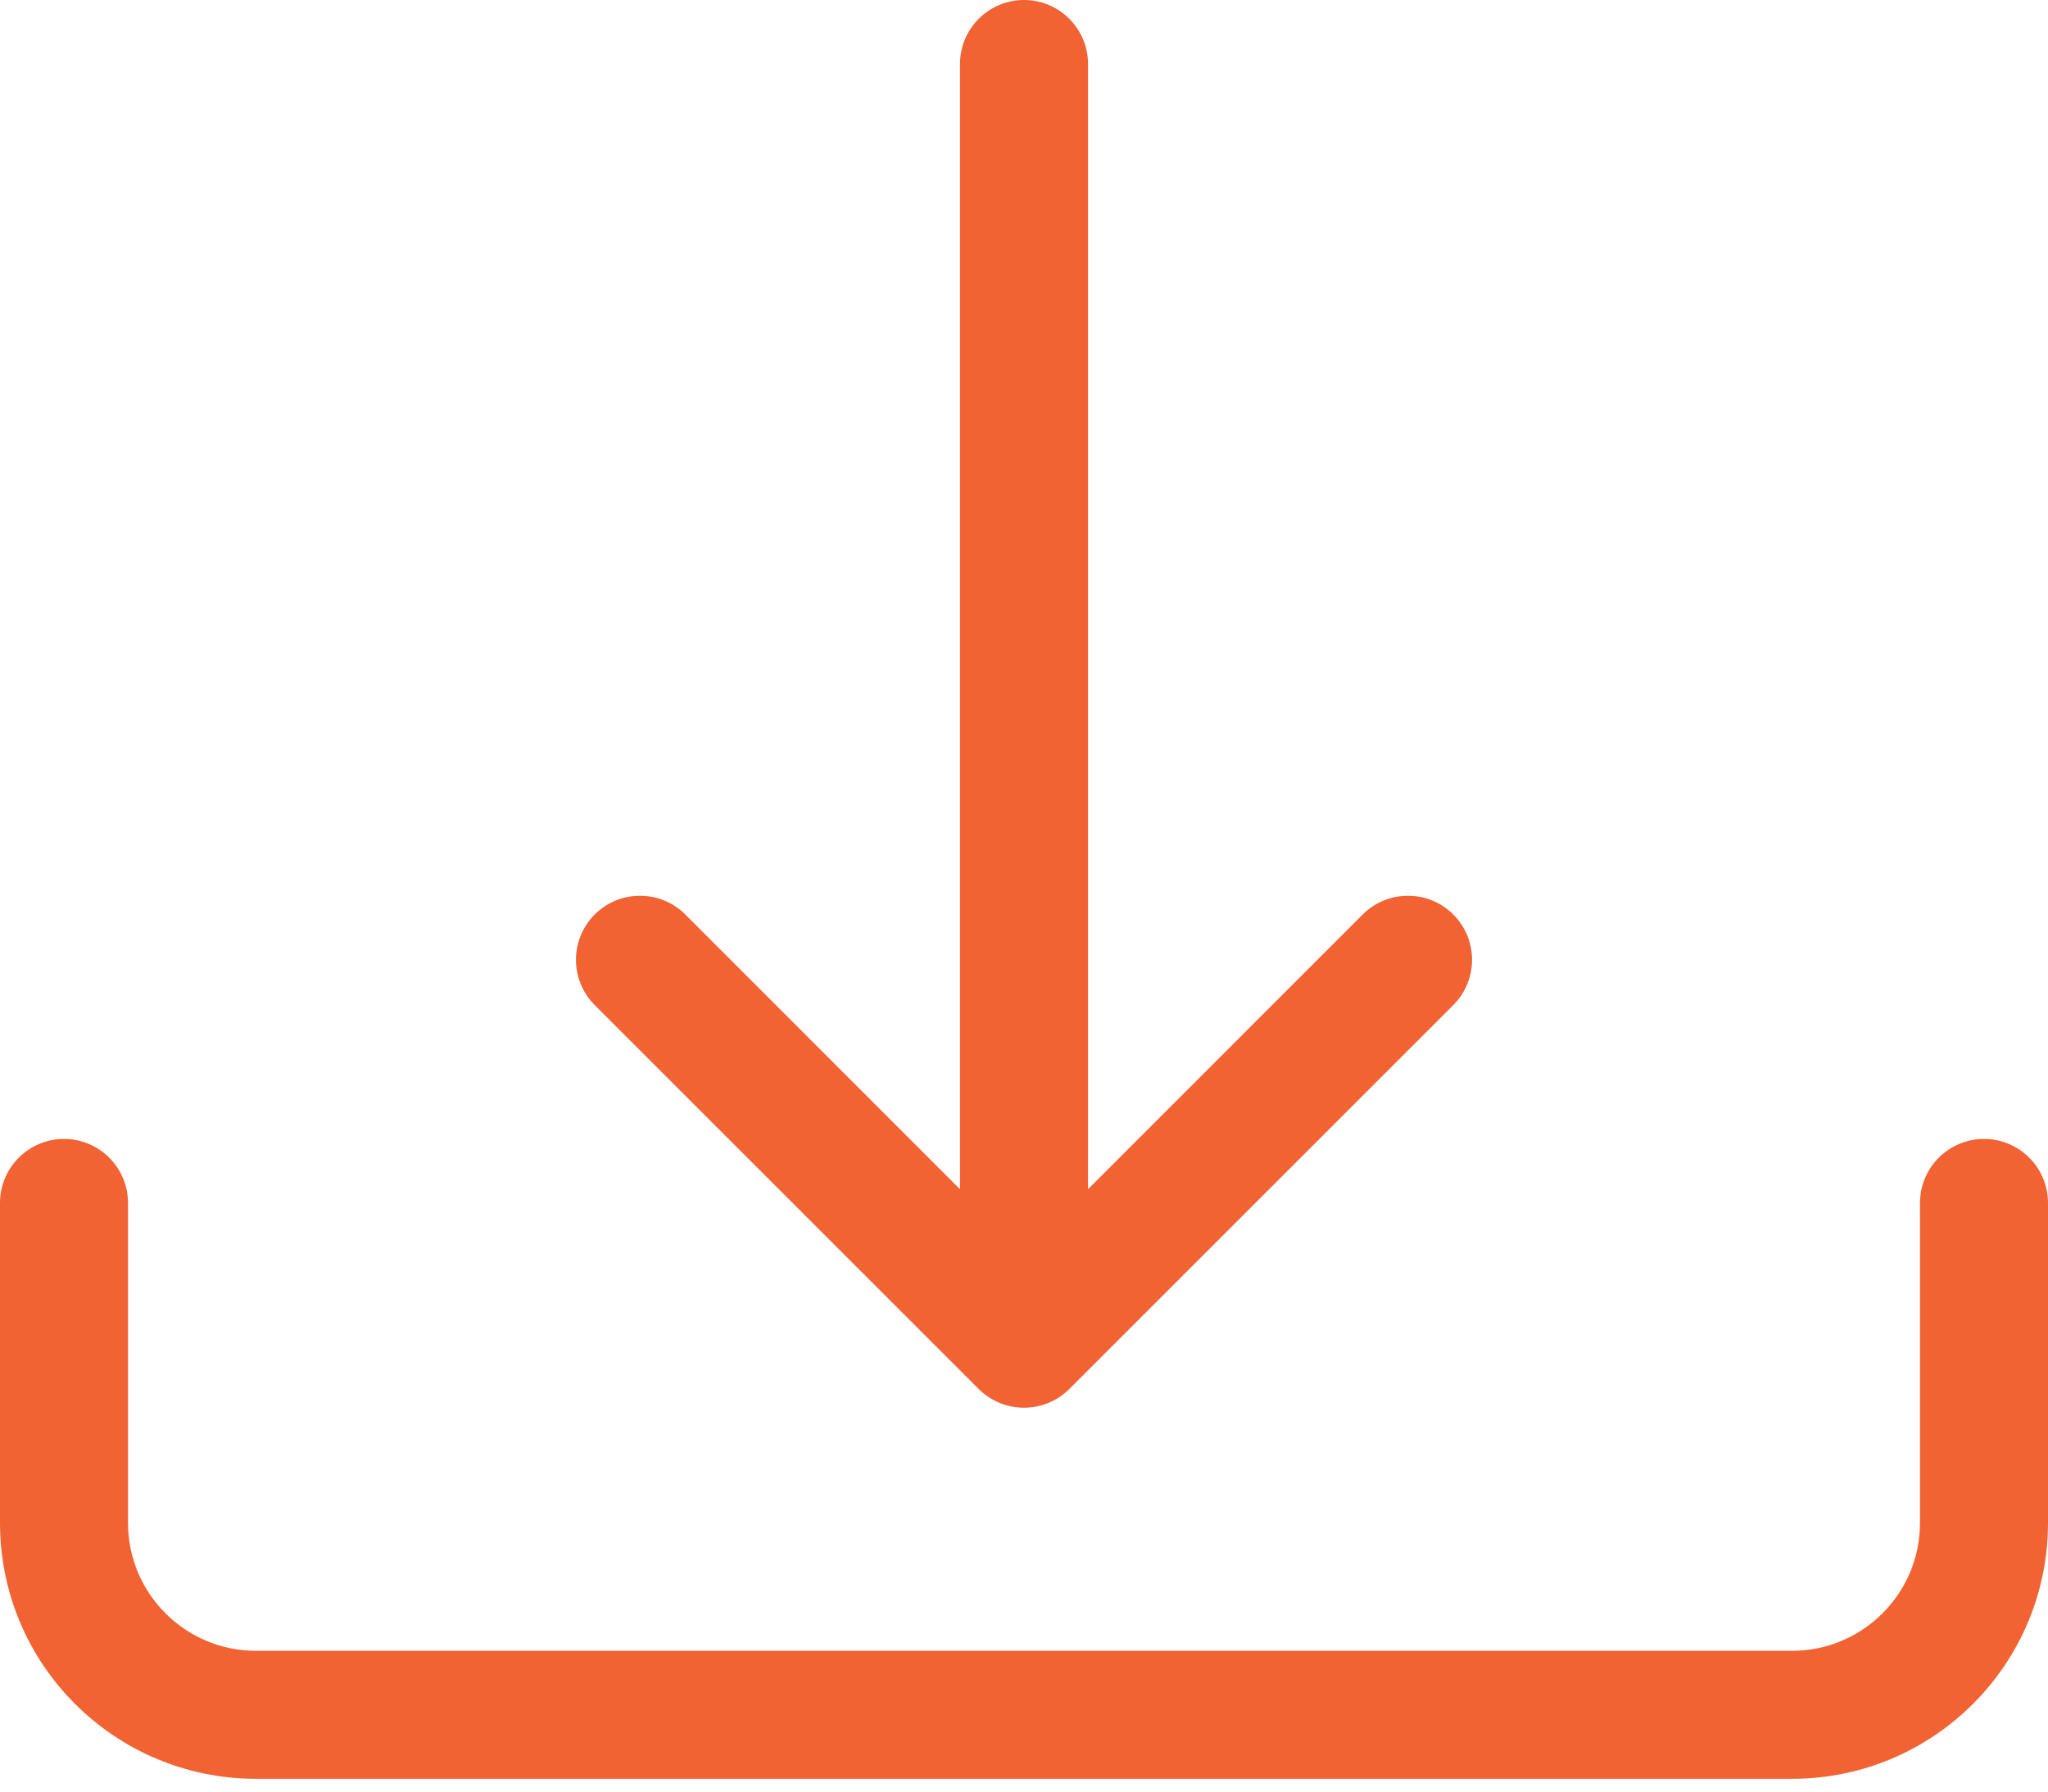
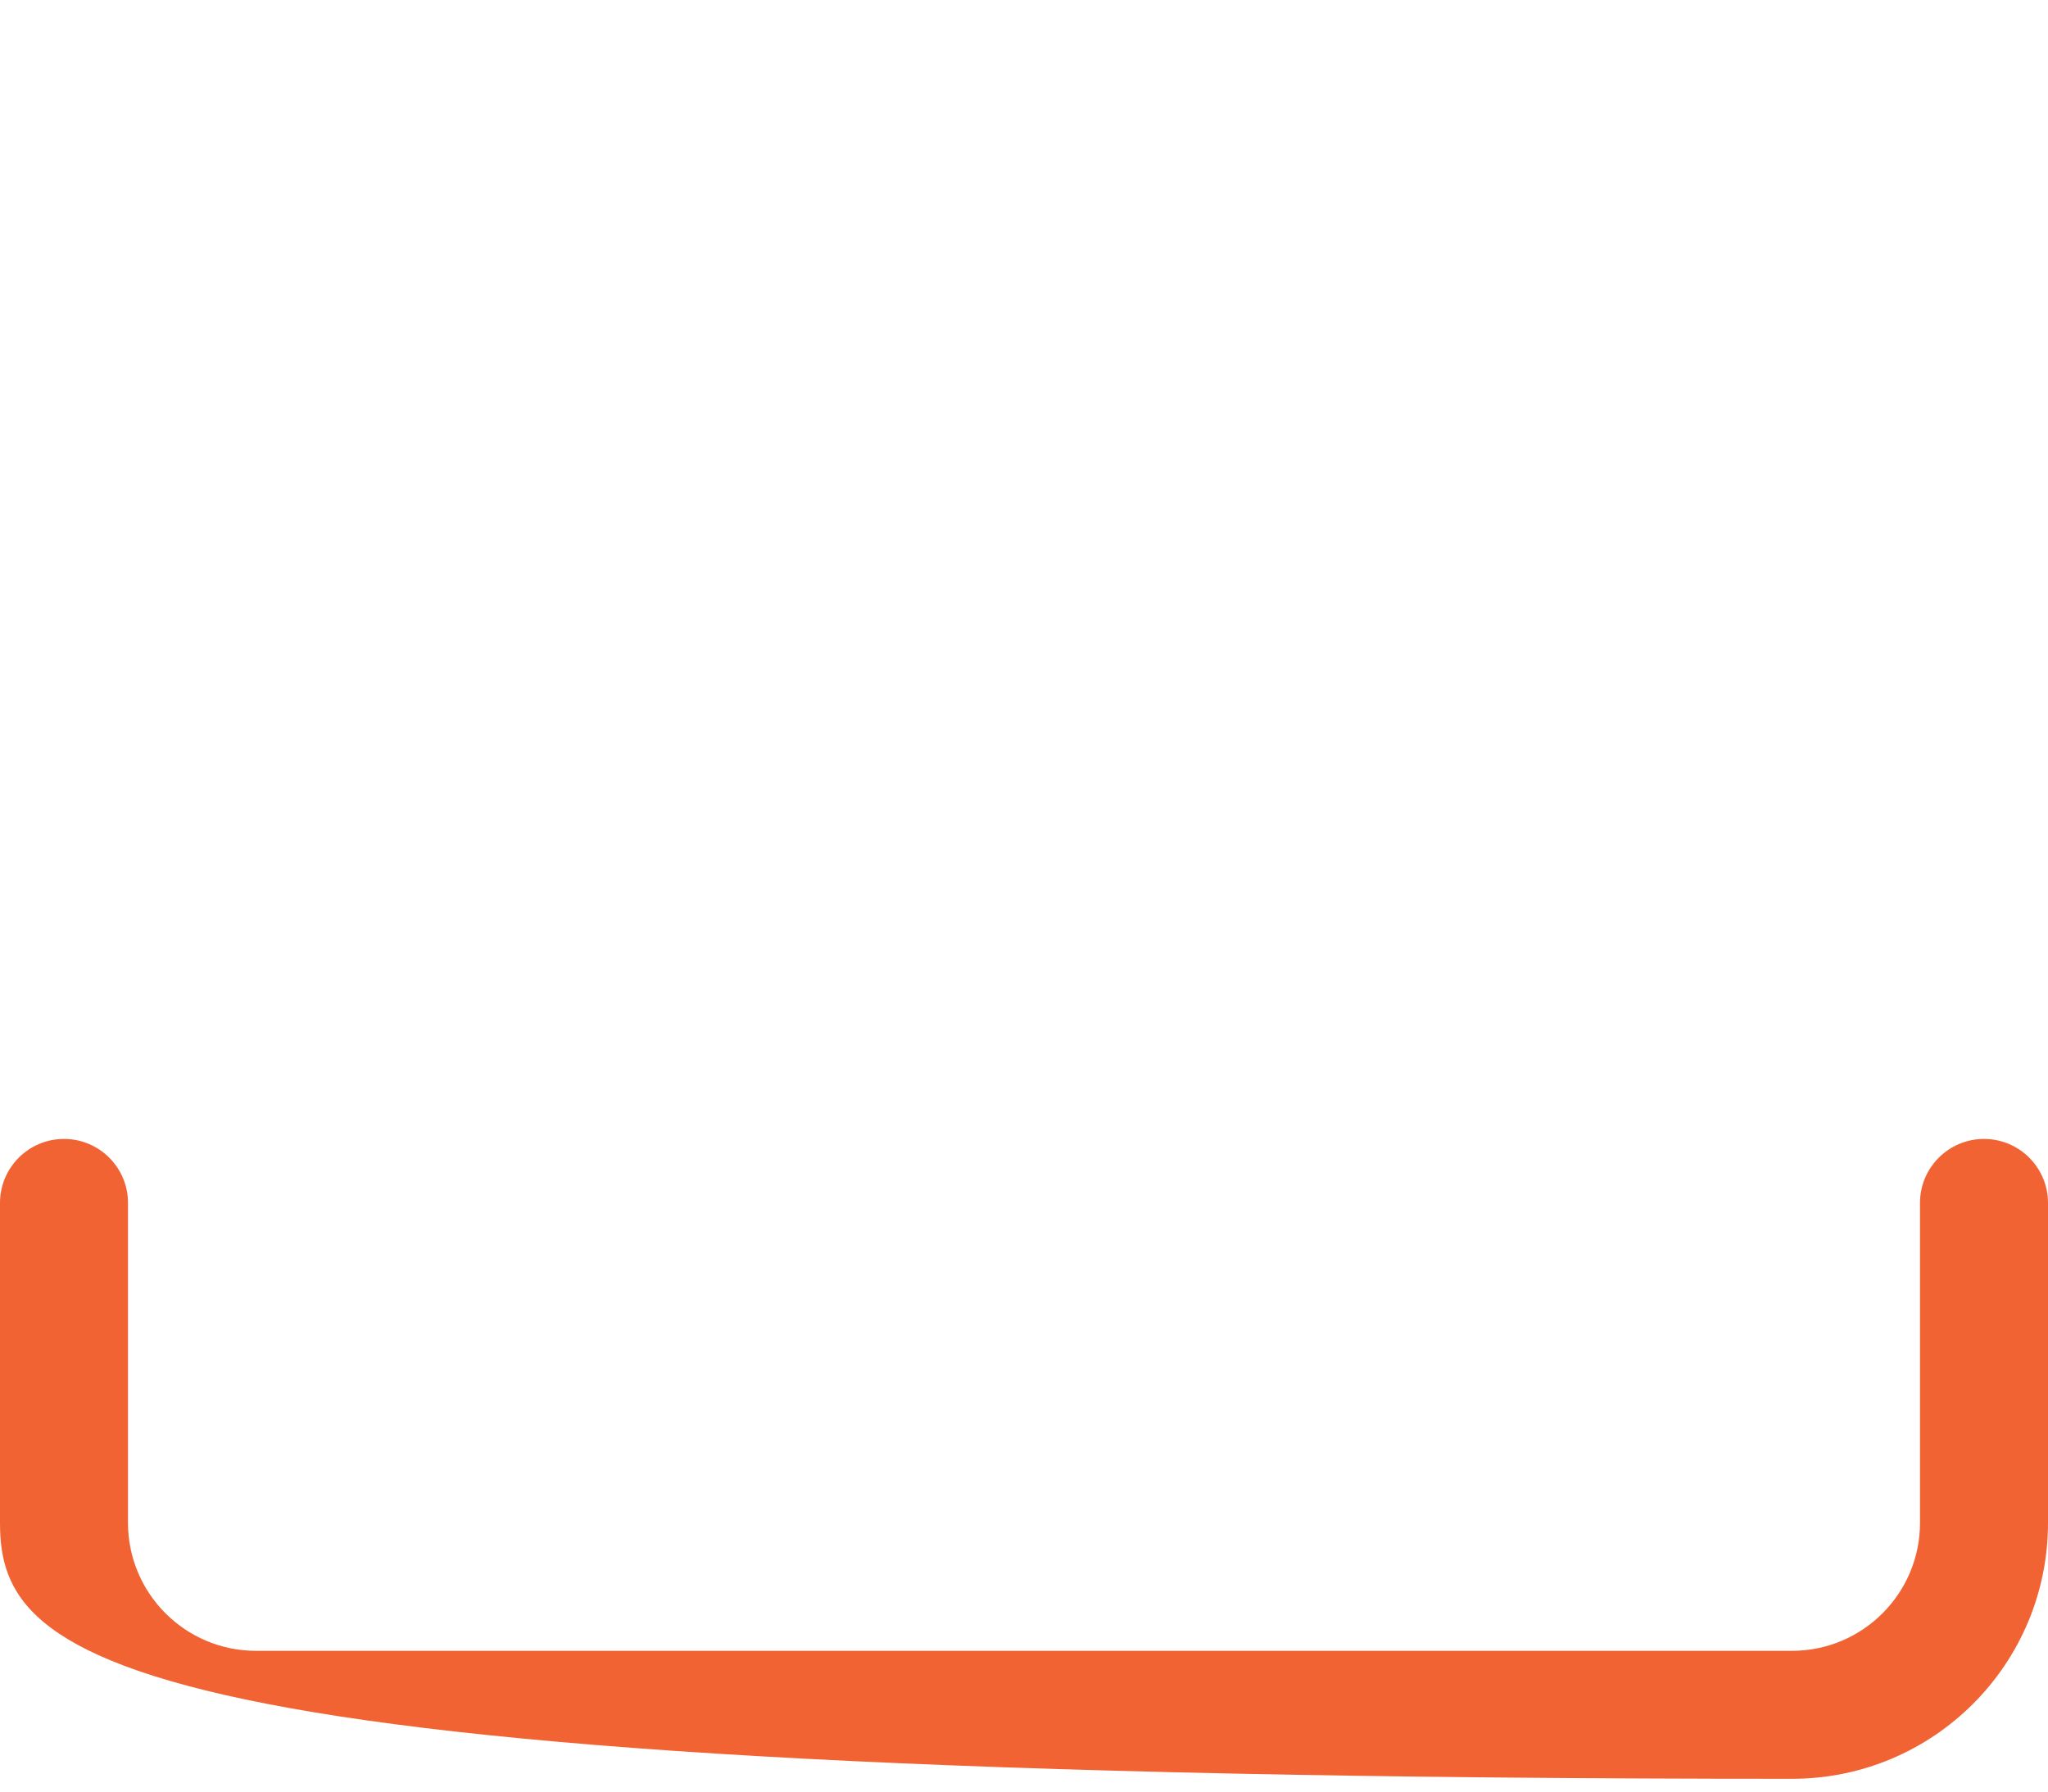
<svg xmlns="http://www.w3.org/2000/svg" width="16" height="14" viewBox="0 0 16 14" fill="none">
-   <path d="M0.5 8.9C0.776 8.9 1 9.124 1 9.4V11.9C1 12.452 1.448 12.9 2 12.9H14C14.552 12.9 15 12.452 15 11.9V9.4C15 9.124 15.224 8.9 15.5 8.9C15.776 8.9 16 9.124 16 9.4V11.9C16 13.005 15.105 13.9 14 13.9H2C0.895 13.9 0 13.005 0 11.9V9.4C0 9.124 0.224 8.9 0.5 8.9Z" fill="#F26334" />
-   <path d="M7.646 10.854C7.842 11.049 8.158 11.049 8.354 10.854L11.354 7.854C11.549 7.658 11.549 7.342 11.354 7.146C11.158 6.951 10.842 6.951 10.646 7.146L8.5 9.293V0.5C8.5 0.224 8.276 0 8 0C7.724 0 7.5 0.224 7.5 0.5V9.293L5.354 7.146C5.158 6.951 4.842 6.951 4.646 7.146C4.451 7.342 4.451 7.658 4.646 7.854L7.646 10.854Z" fill="#F26334" />
+   <path d="M0.5 8.9C0.776 8.9 1 9.124 1 9.4V11.9C1 12.452 1.448 12.9 2 12.9H14C14.552 12.9 15 12.452 15 11.9V9.4C15 9.124 15.224 8.9 15.5 8.9C15.776 8.9 16 9.124 16 9.4V11.9C16 13.005 15.105 13.9 14 13.9C0.895 13.9 0 13.005 0 11.9V9.4C0 9.124 0.224 8.9 0.5 8.9Z" fill="#F26334" />
</svg>